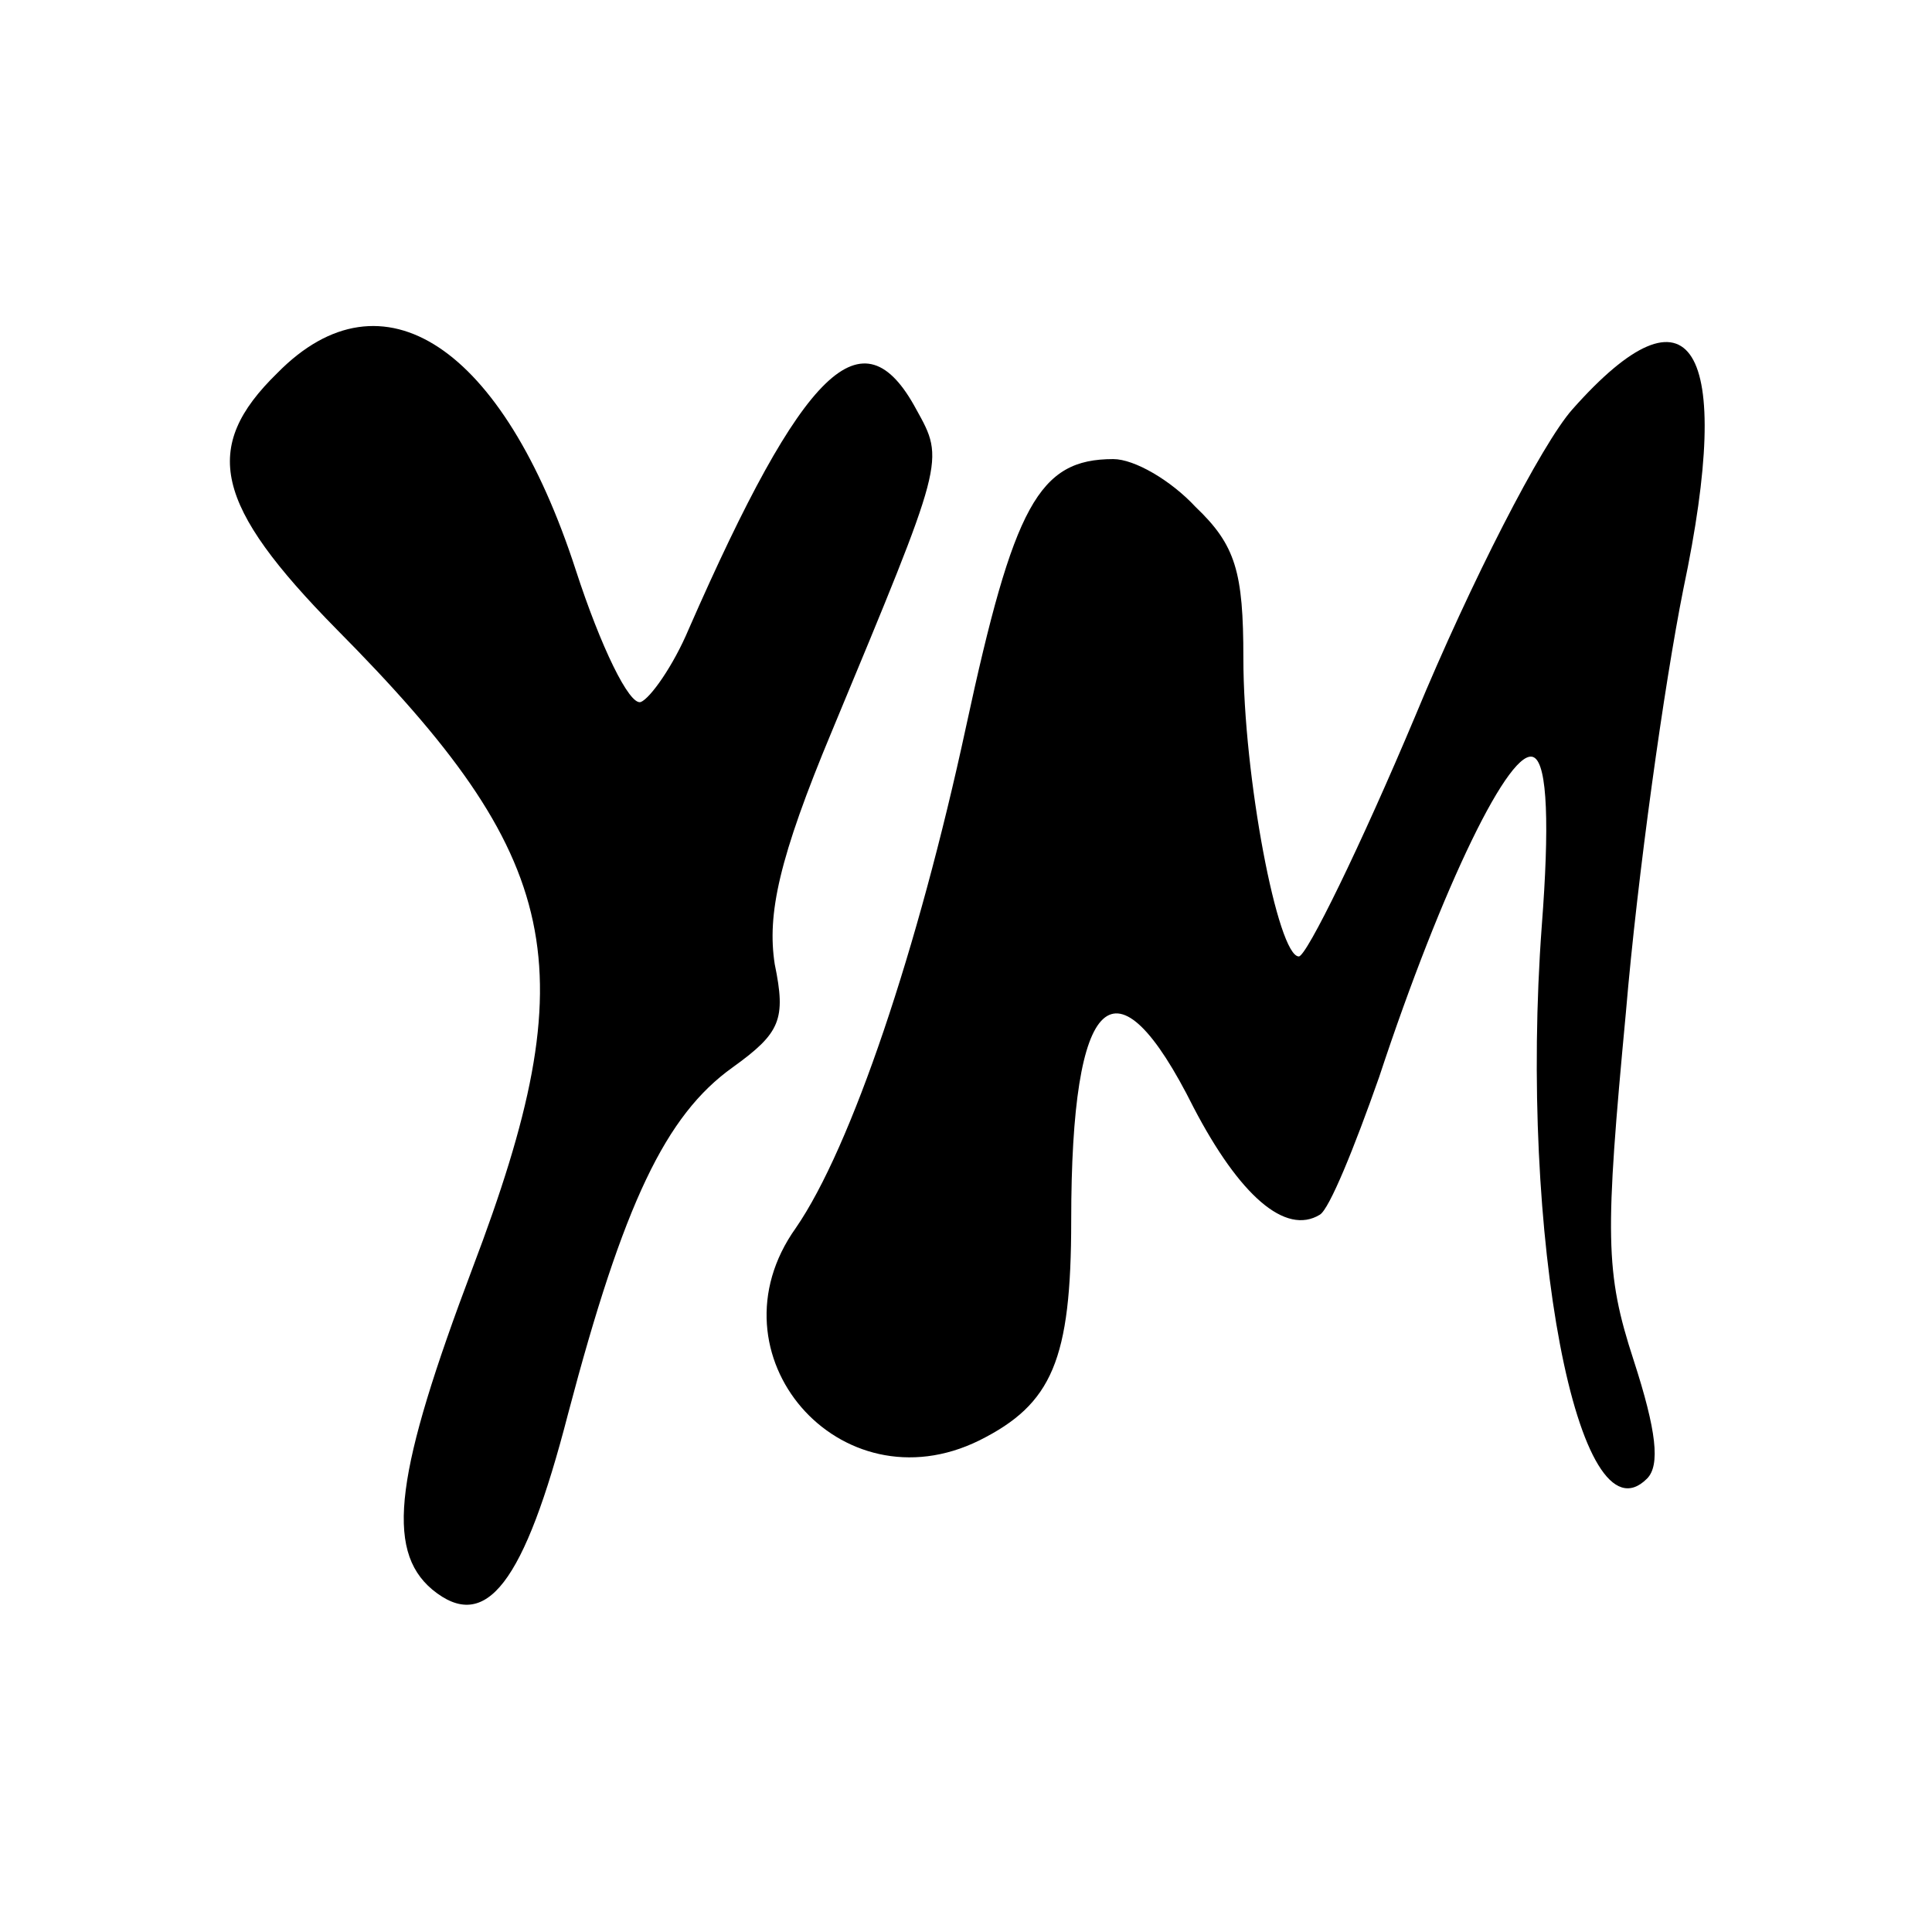
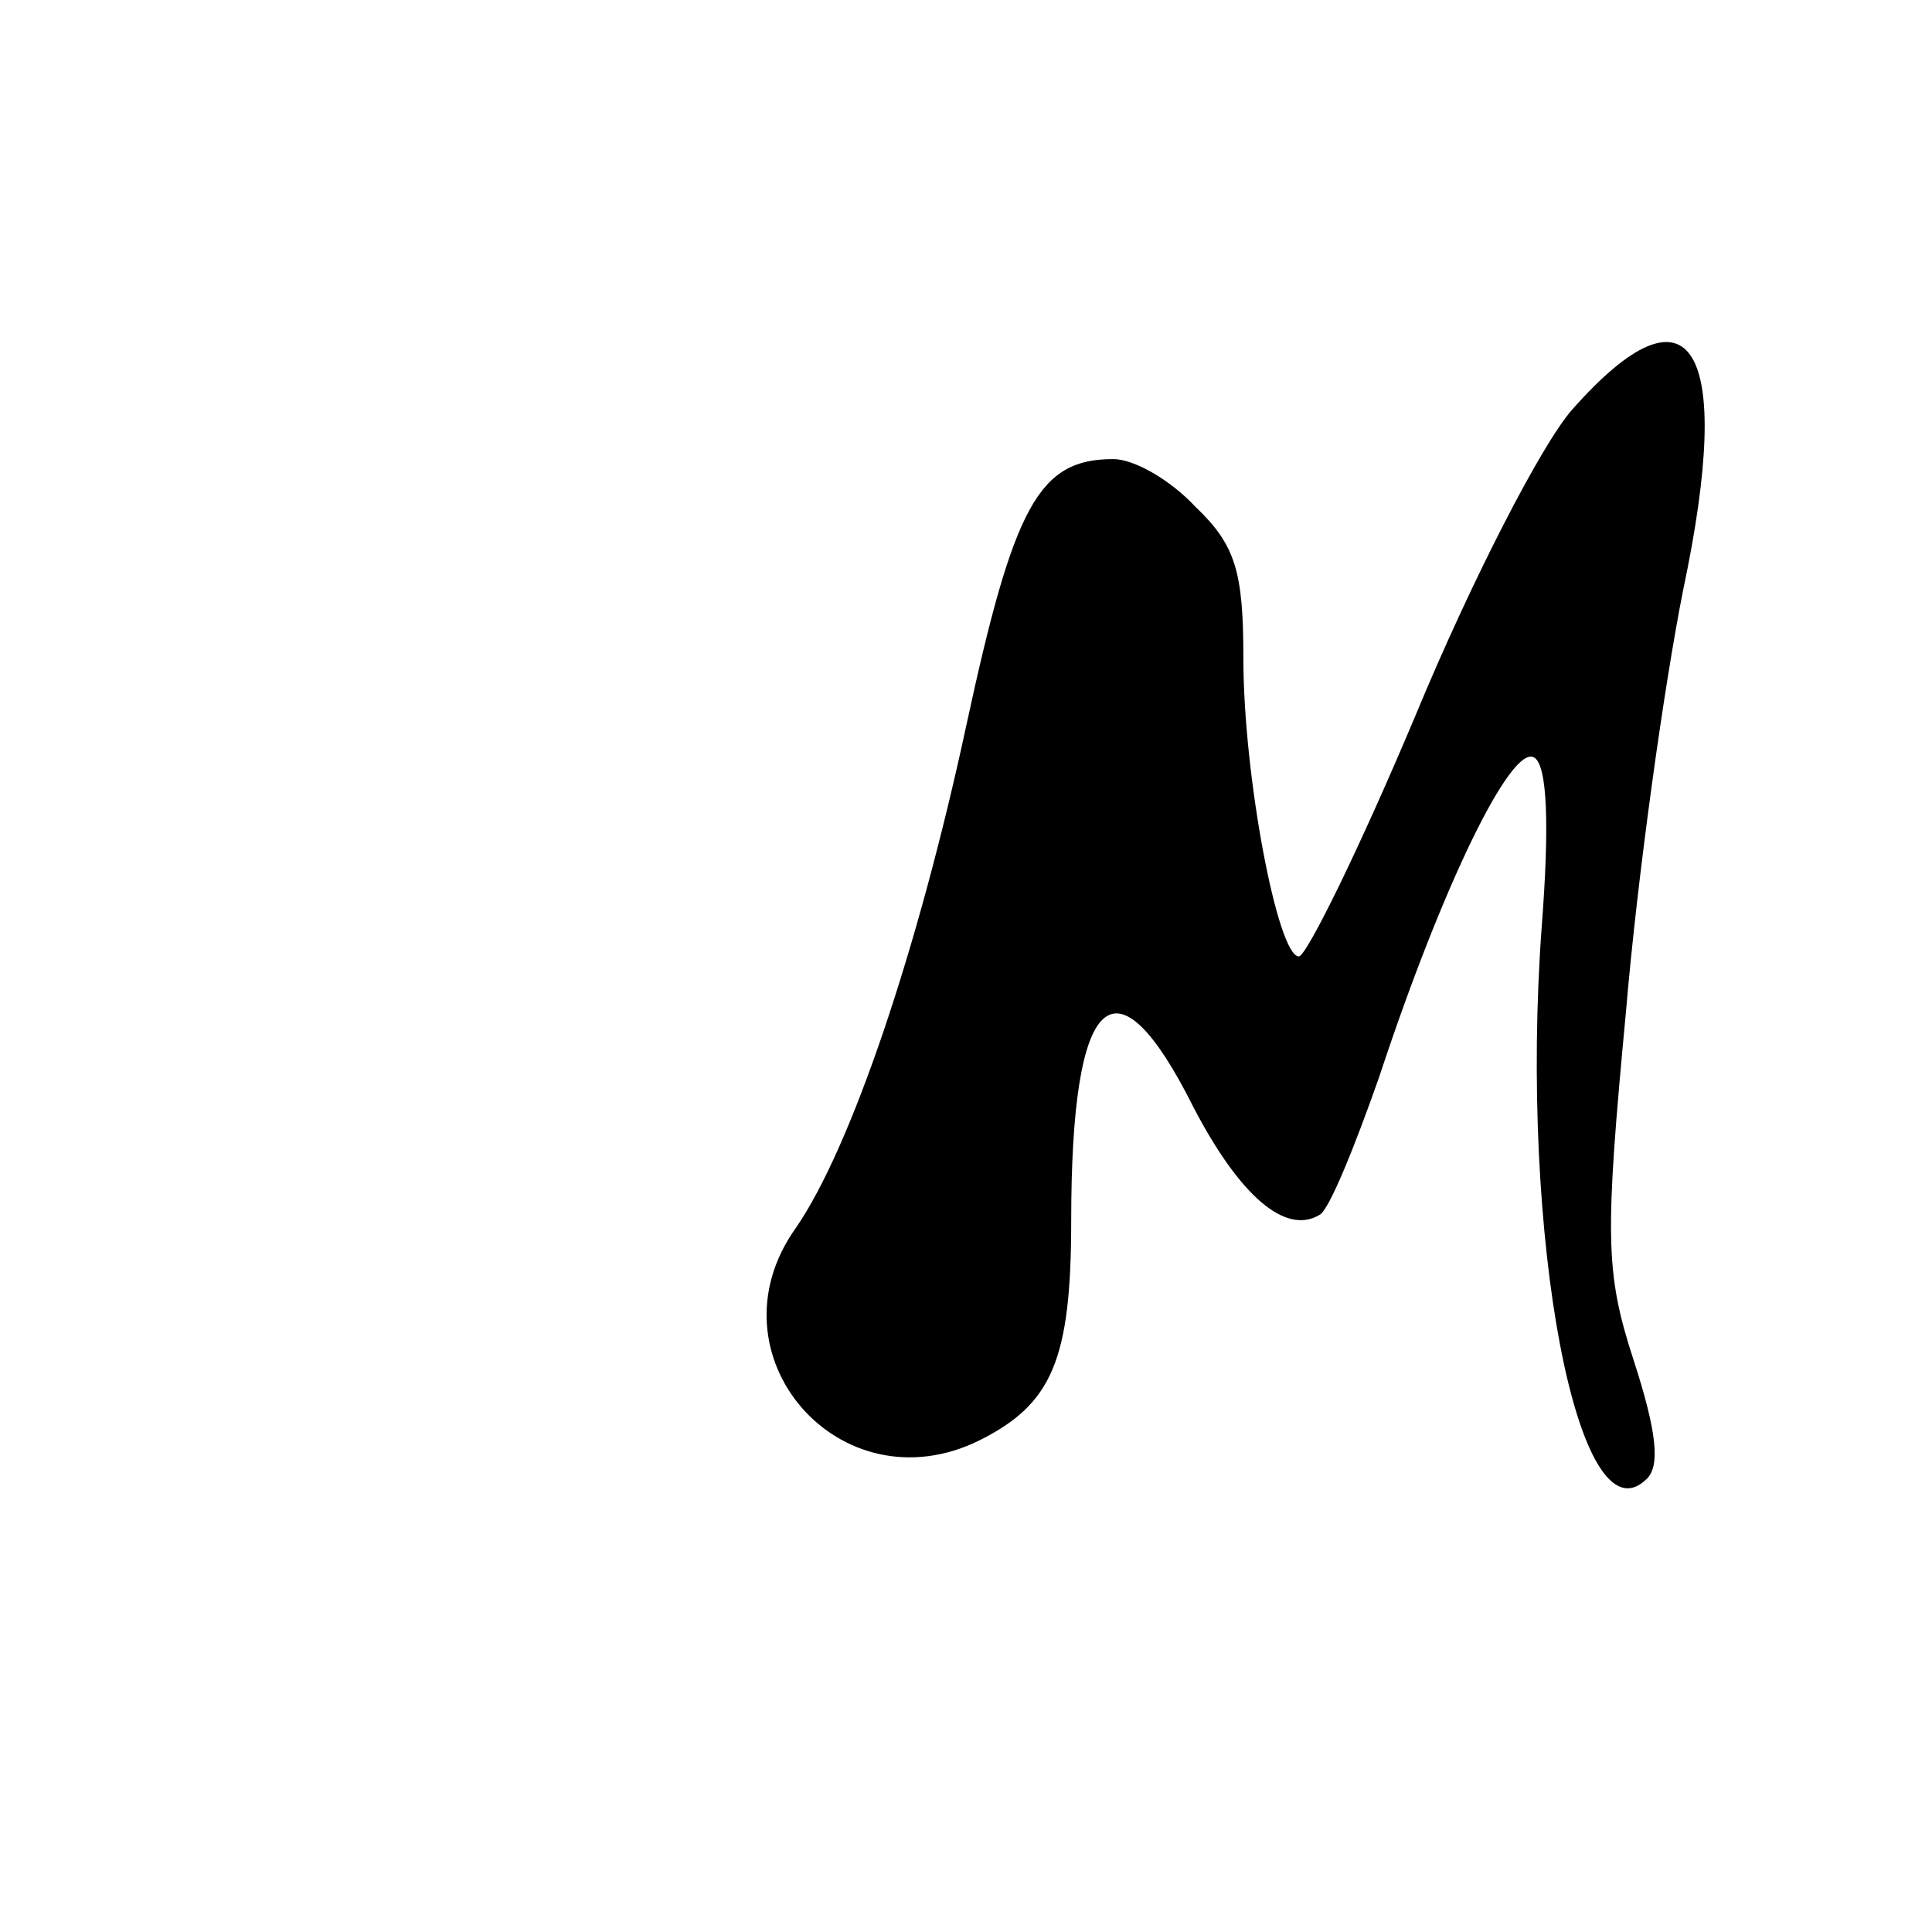
<svg xmlns="http://www.w3.org/2000/svg" version="1.0" width="101pt" height="101pt" viewBox="0 0 101 101" preserveAspectRatio="xMidYMid meet">
  <g transform="translate(0,101) scale(0.1,-0.1)" fill="#000000" stroke="none">
-     <path d="M145 815 c-40 -39 -33 -69 31 -134 119 -120 131 -176 71 -334 -40 -106 -46 -147 -21 -168 28 -23 48 3 71 92 29 110 51 156 86 181 25 18 28 25 22 54 -4 26 2 55 30 122 59 142 59 141 44 168 -28 52 -59 22 -119 -115 -8 -19 -20 -36 -25 -38 -6 -2 -21 29 -34 69 -38 117 -101 159 -156 103z" />
    <path d="M822 796 c-16 -18 -53 -90 -82 -160 -29 -69 -57 -126 -61 -126 -11 0 -29 94 -29 156 0 45 -4 59 -25 79 -13 14 -32 25 -43 25 -39 0 -52 -24 -77 -140 -25 -116 -60 -220 -89 -262 -47 -66 23 -147 96 -111 38 19 48 42 48 115 0 120 23 141 64 59 24 -46 48 -67 66 -56 5 3 18 35 31 72 33 100 69 174 81 167 7 -4 8 -36 4 -88 -12 -162 19 -325 55 -289 7 7 5 25 -7 62 -15 46 -15 65 -4 182 6 71 20 171 30 221 27 128 4 164 -58 94z" />
  </g>
</svg>